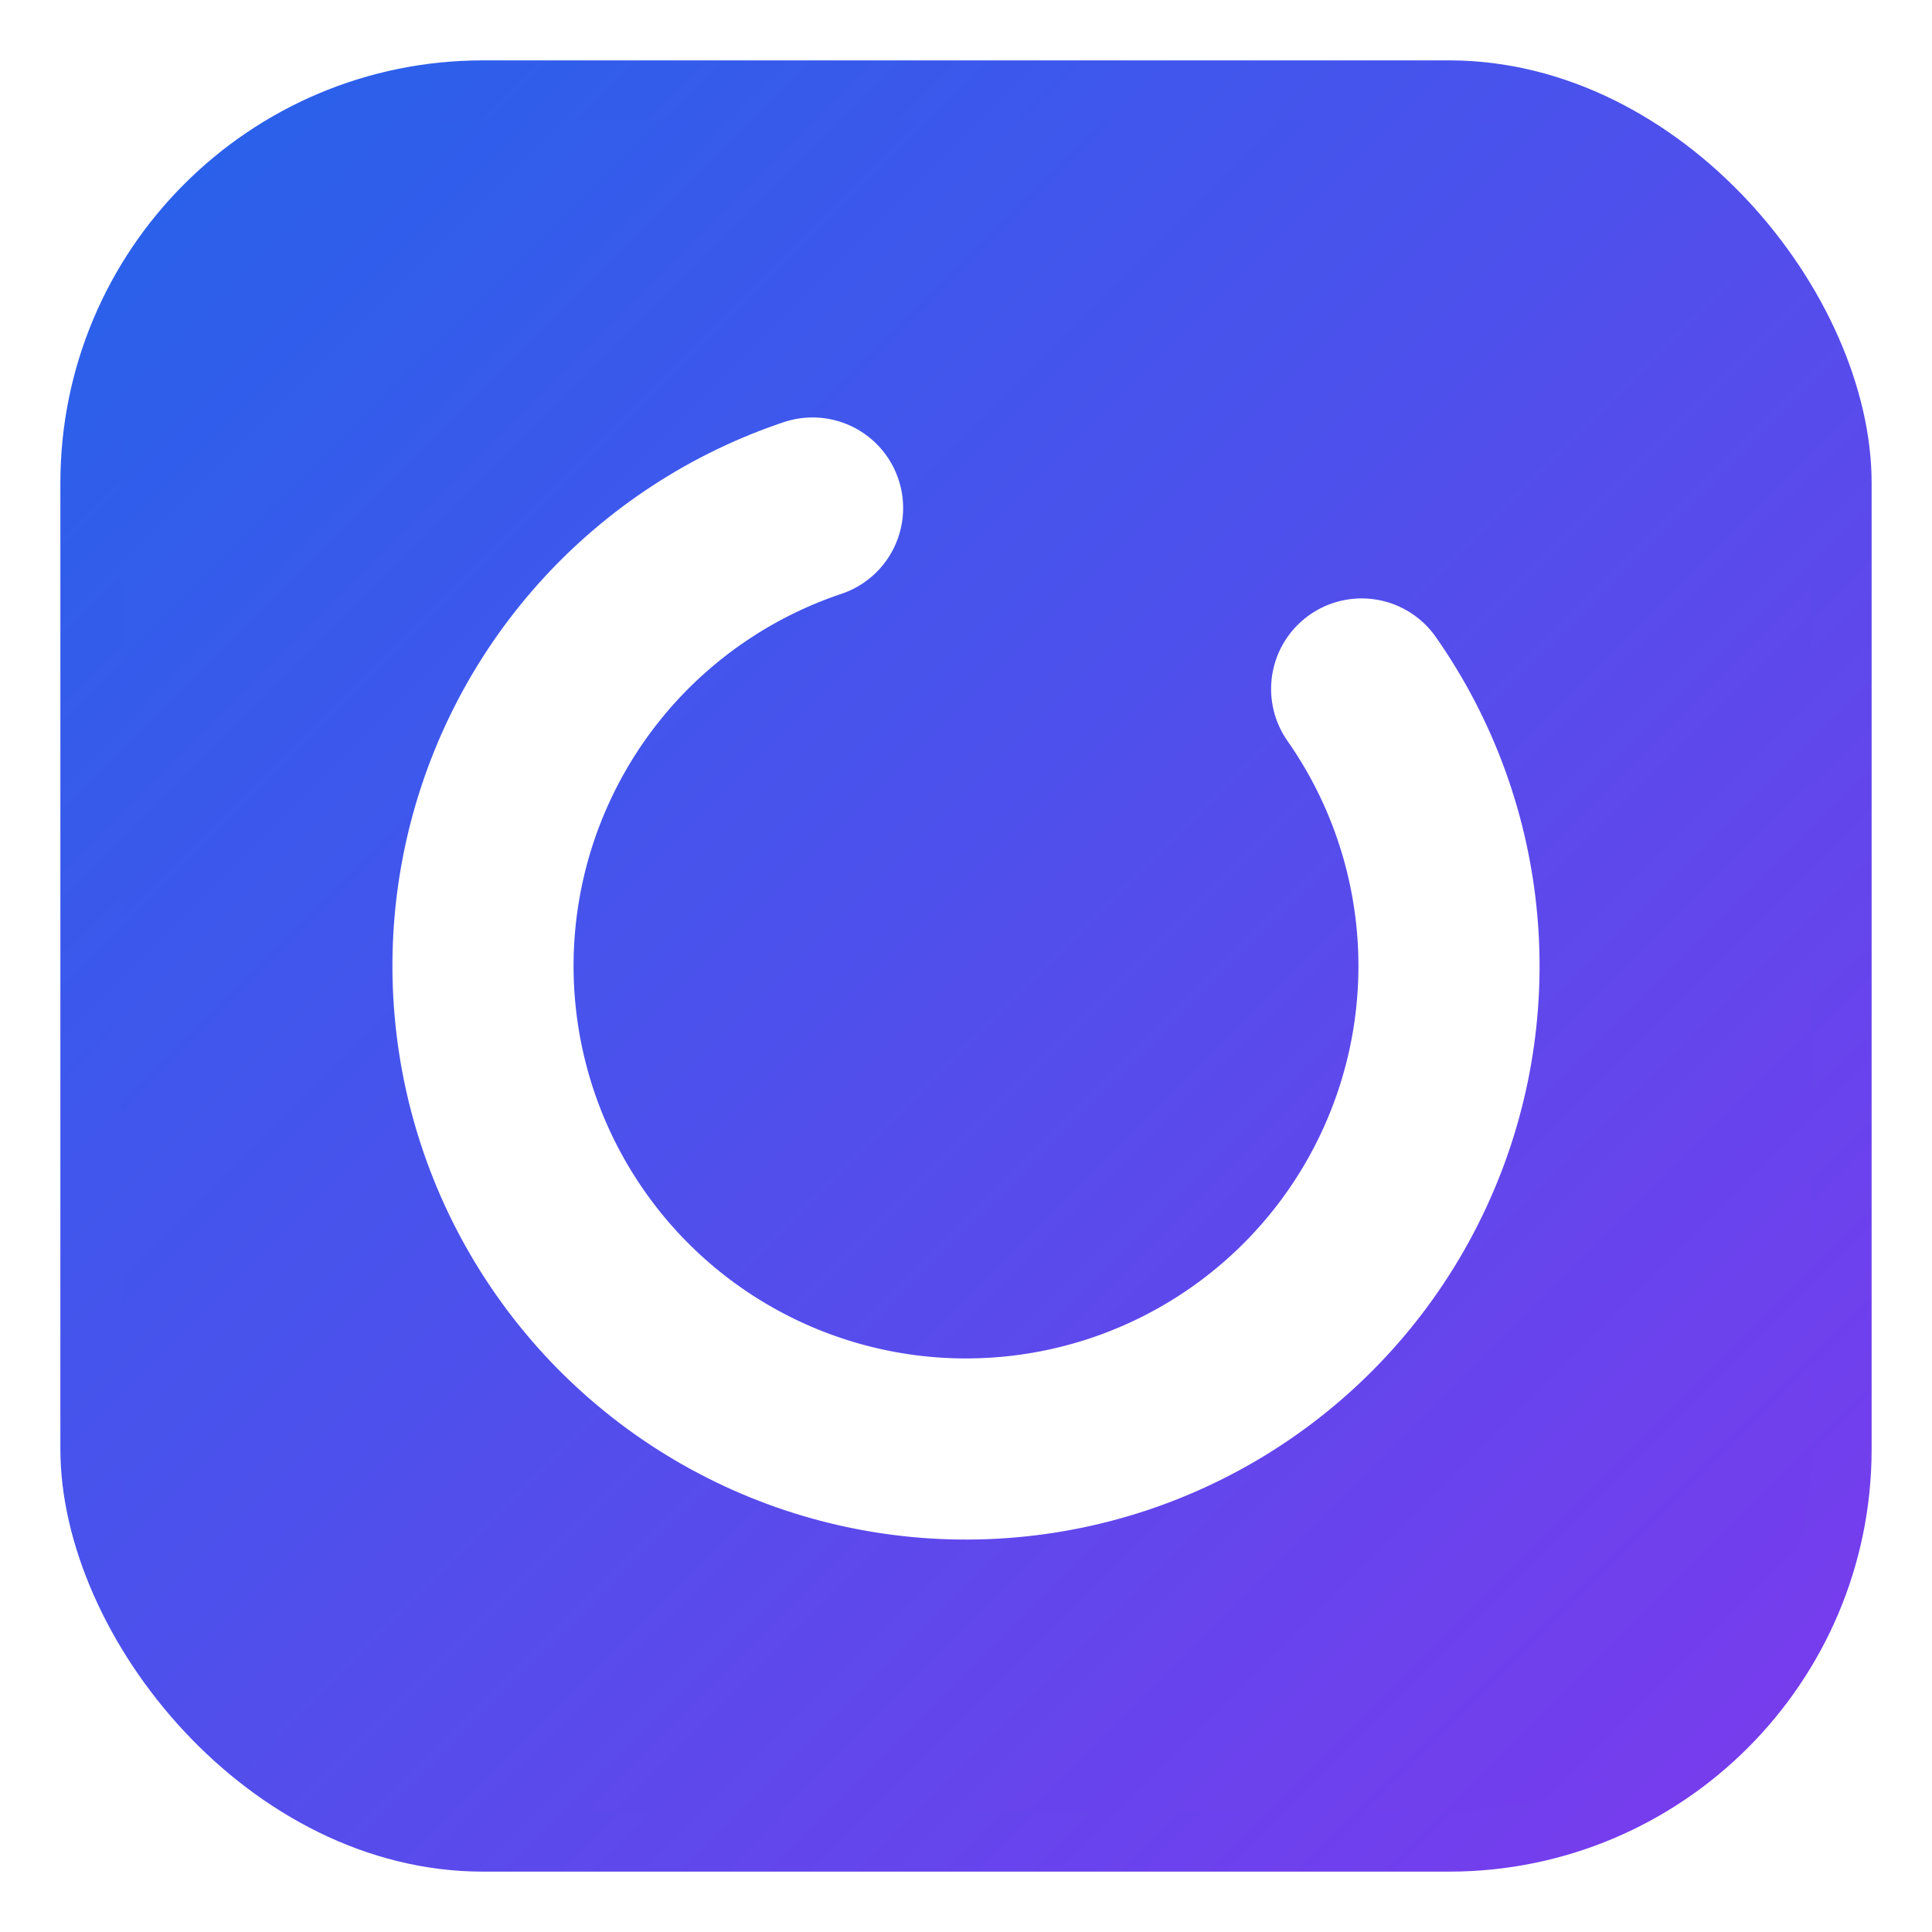
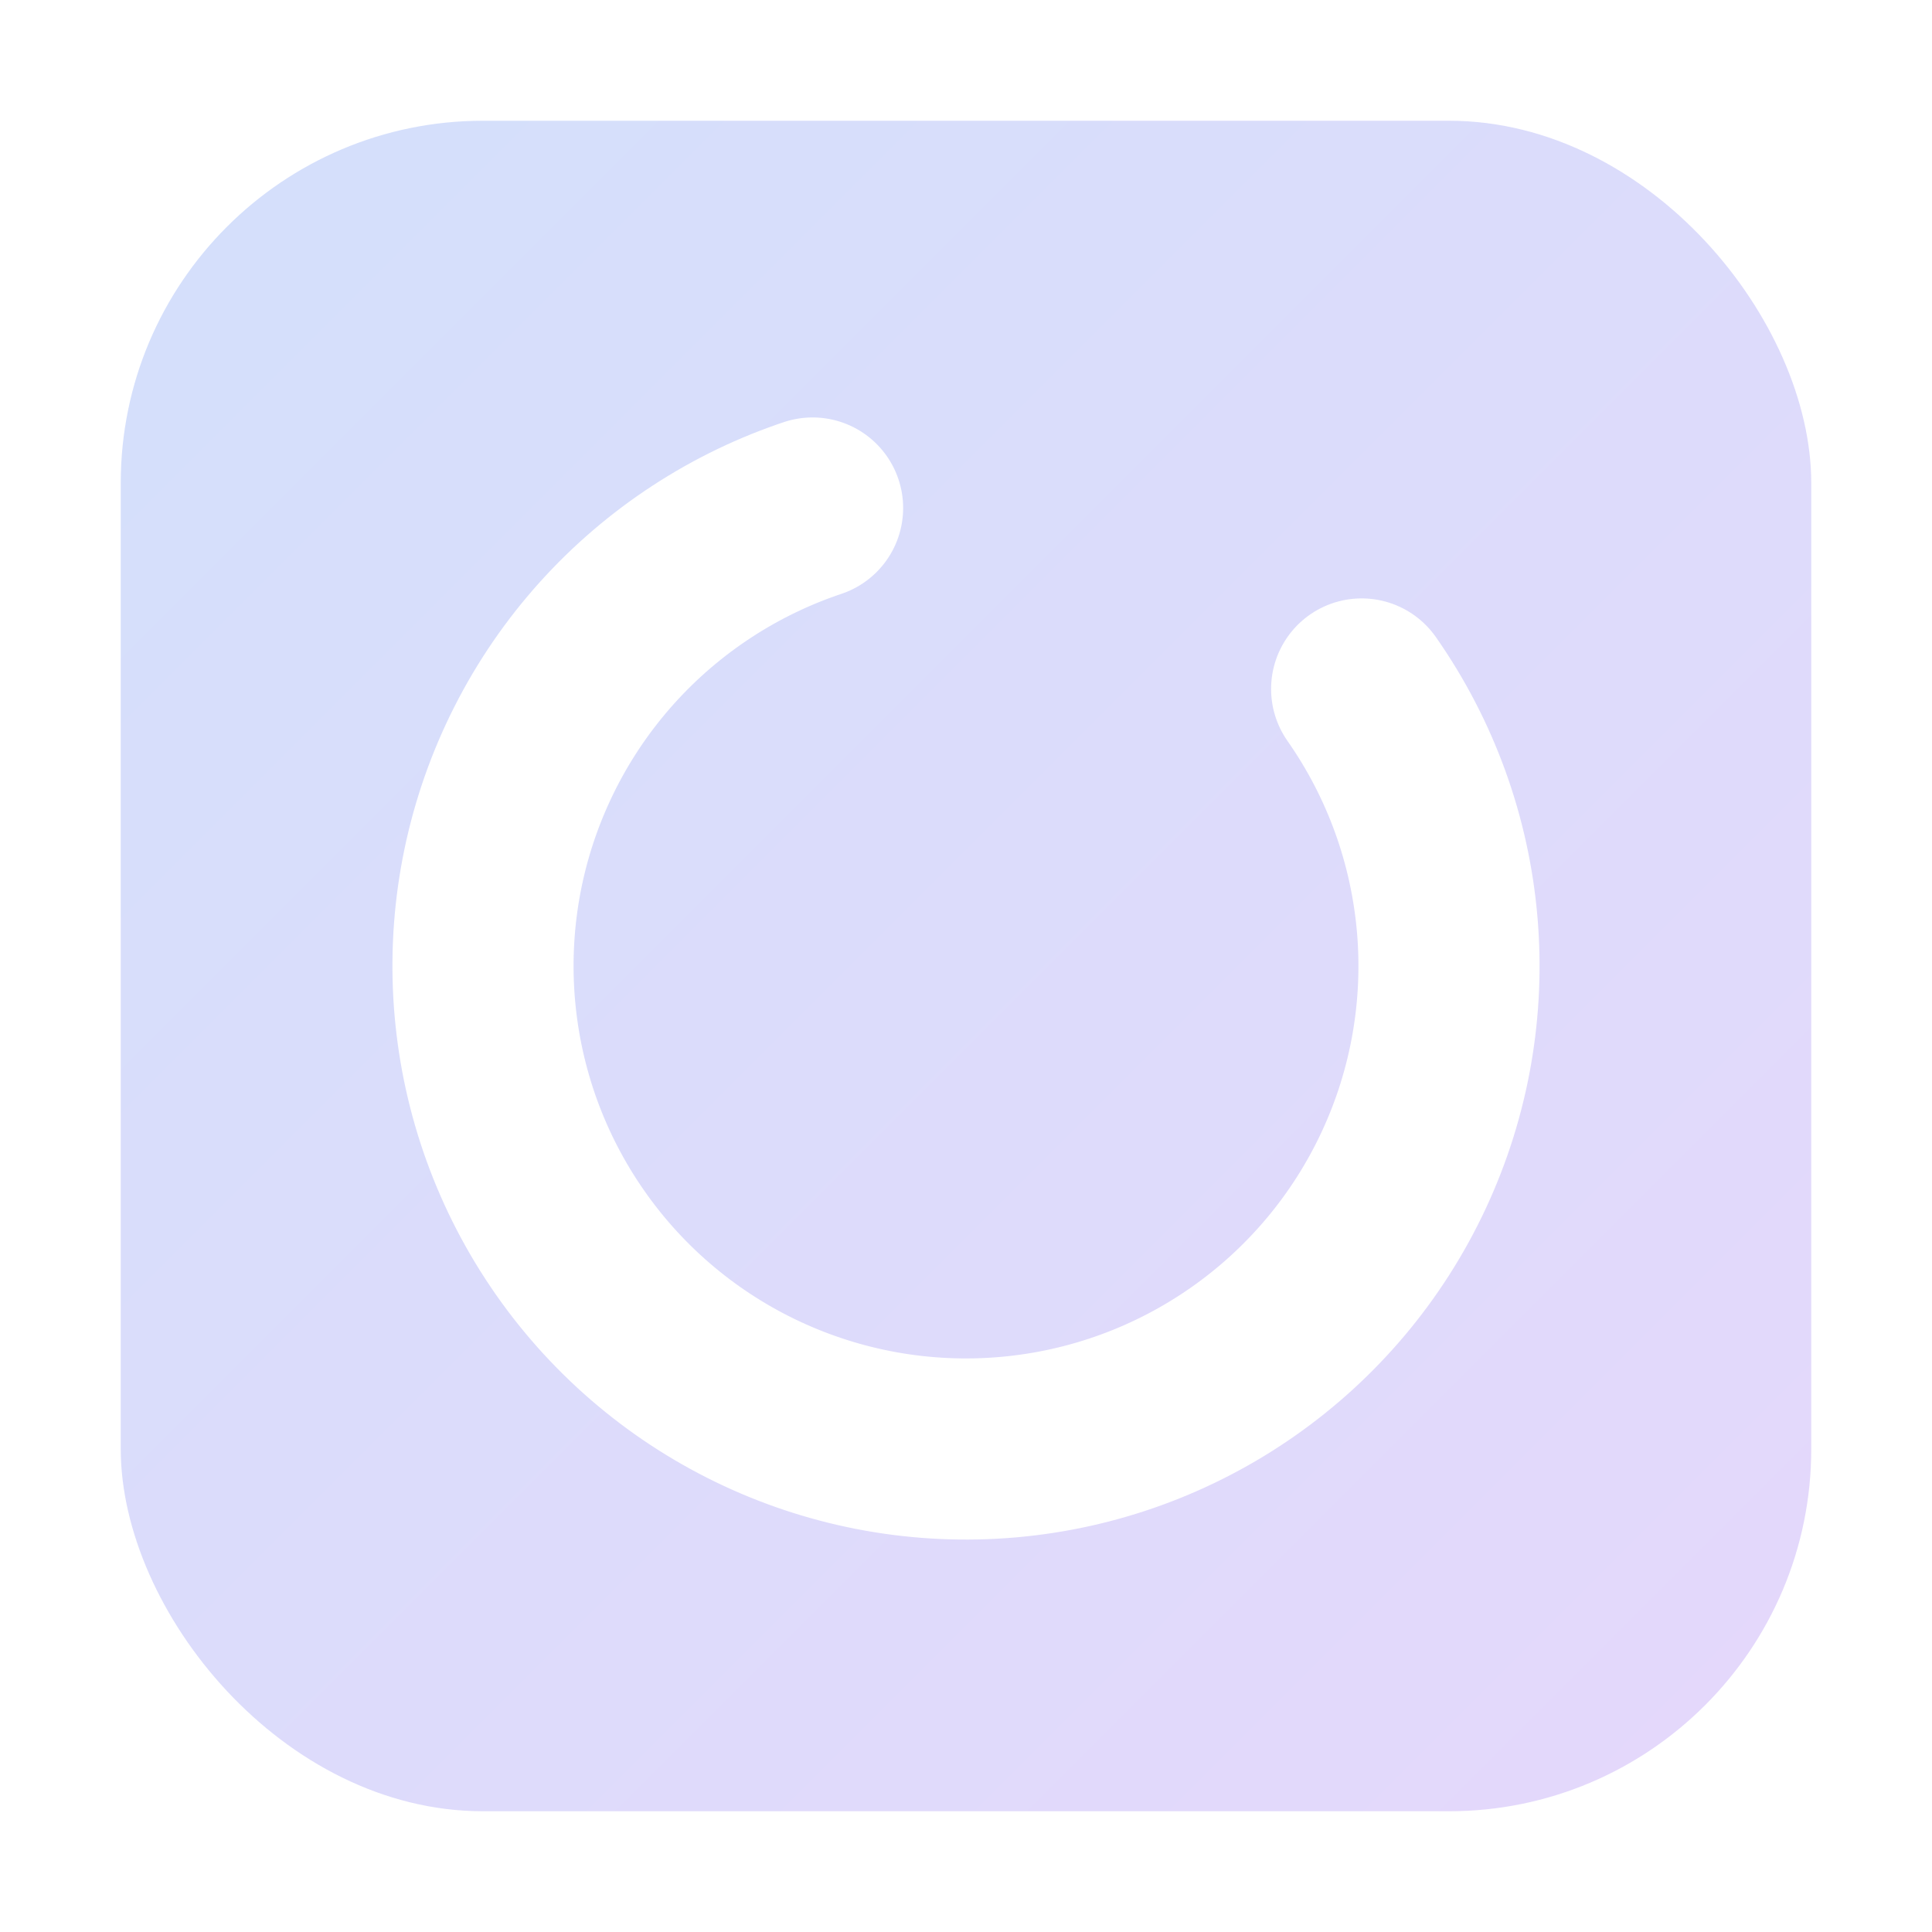
<svg xmlns="http://www.w3.org/2000/svg" width="512" height="512" viewBox="0 0 64 64" role="img" aria-label="CryptoAnalysis">
  <defs>
    <linearGradient id="g" x1="0" y1="0" x2="1" y2="1">
      <stop offset="0%" stop-color="#2563EB" />
      <stop offset="100%" stop-color="#7C3AED" />
    </linearGradient>
    <filter id="shadow" x="-50%" y="-50%" width="200%" height="200%">
      <feDropShadow dx="0" dy="4" stdDeviation="4" flood-color="rgba(0,0,0,0.25)" />
    </filter>
  </defs>
-   <rect x="2" y="2" width="60" height="60" rx="14" ry="14" fill="url(#g)" filter="url(#shadow)" />
  <rect x="4" y="4" width="56" height="56" rx="12" ry="12" fill="url(#g)" opacity="0.2" />
  <circle cx="32" cy="32" r="16" fill="none" stroke="#FFFFFF" stroke-width="6" stroke-linecap="round" stroke-dasharray="80 40" transform="rotate(-35 32 32)" />
</svg>